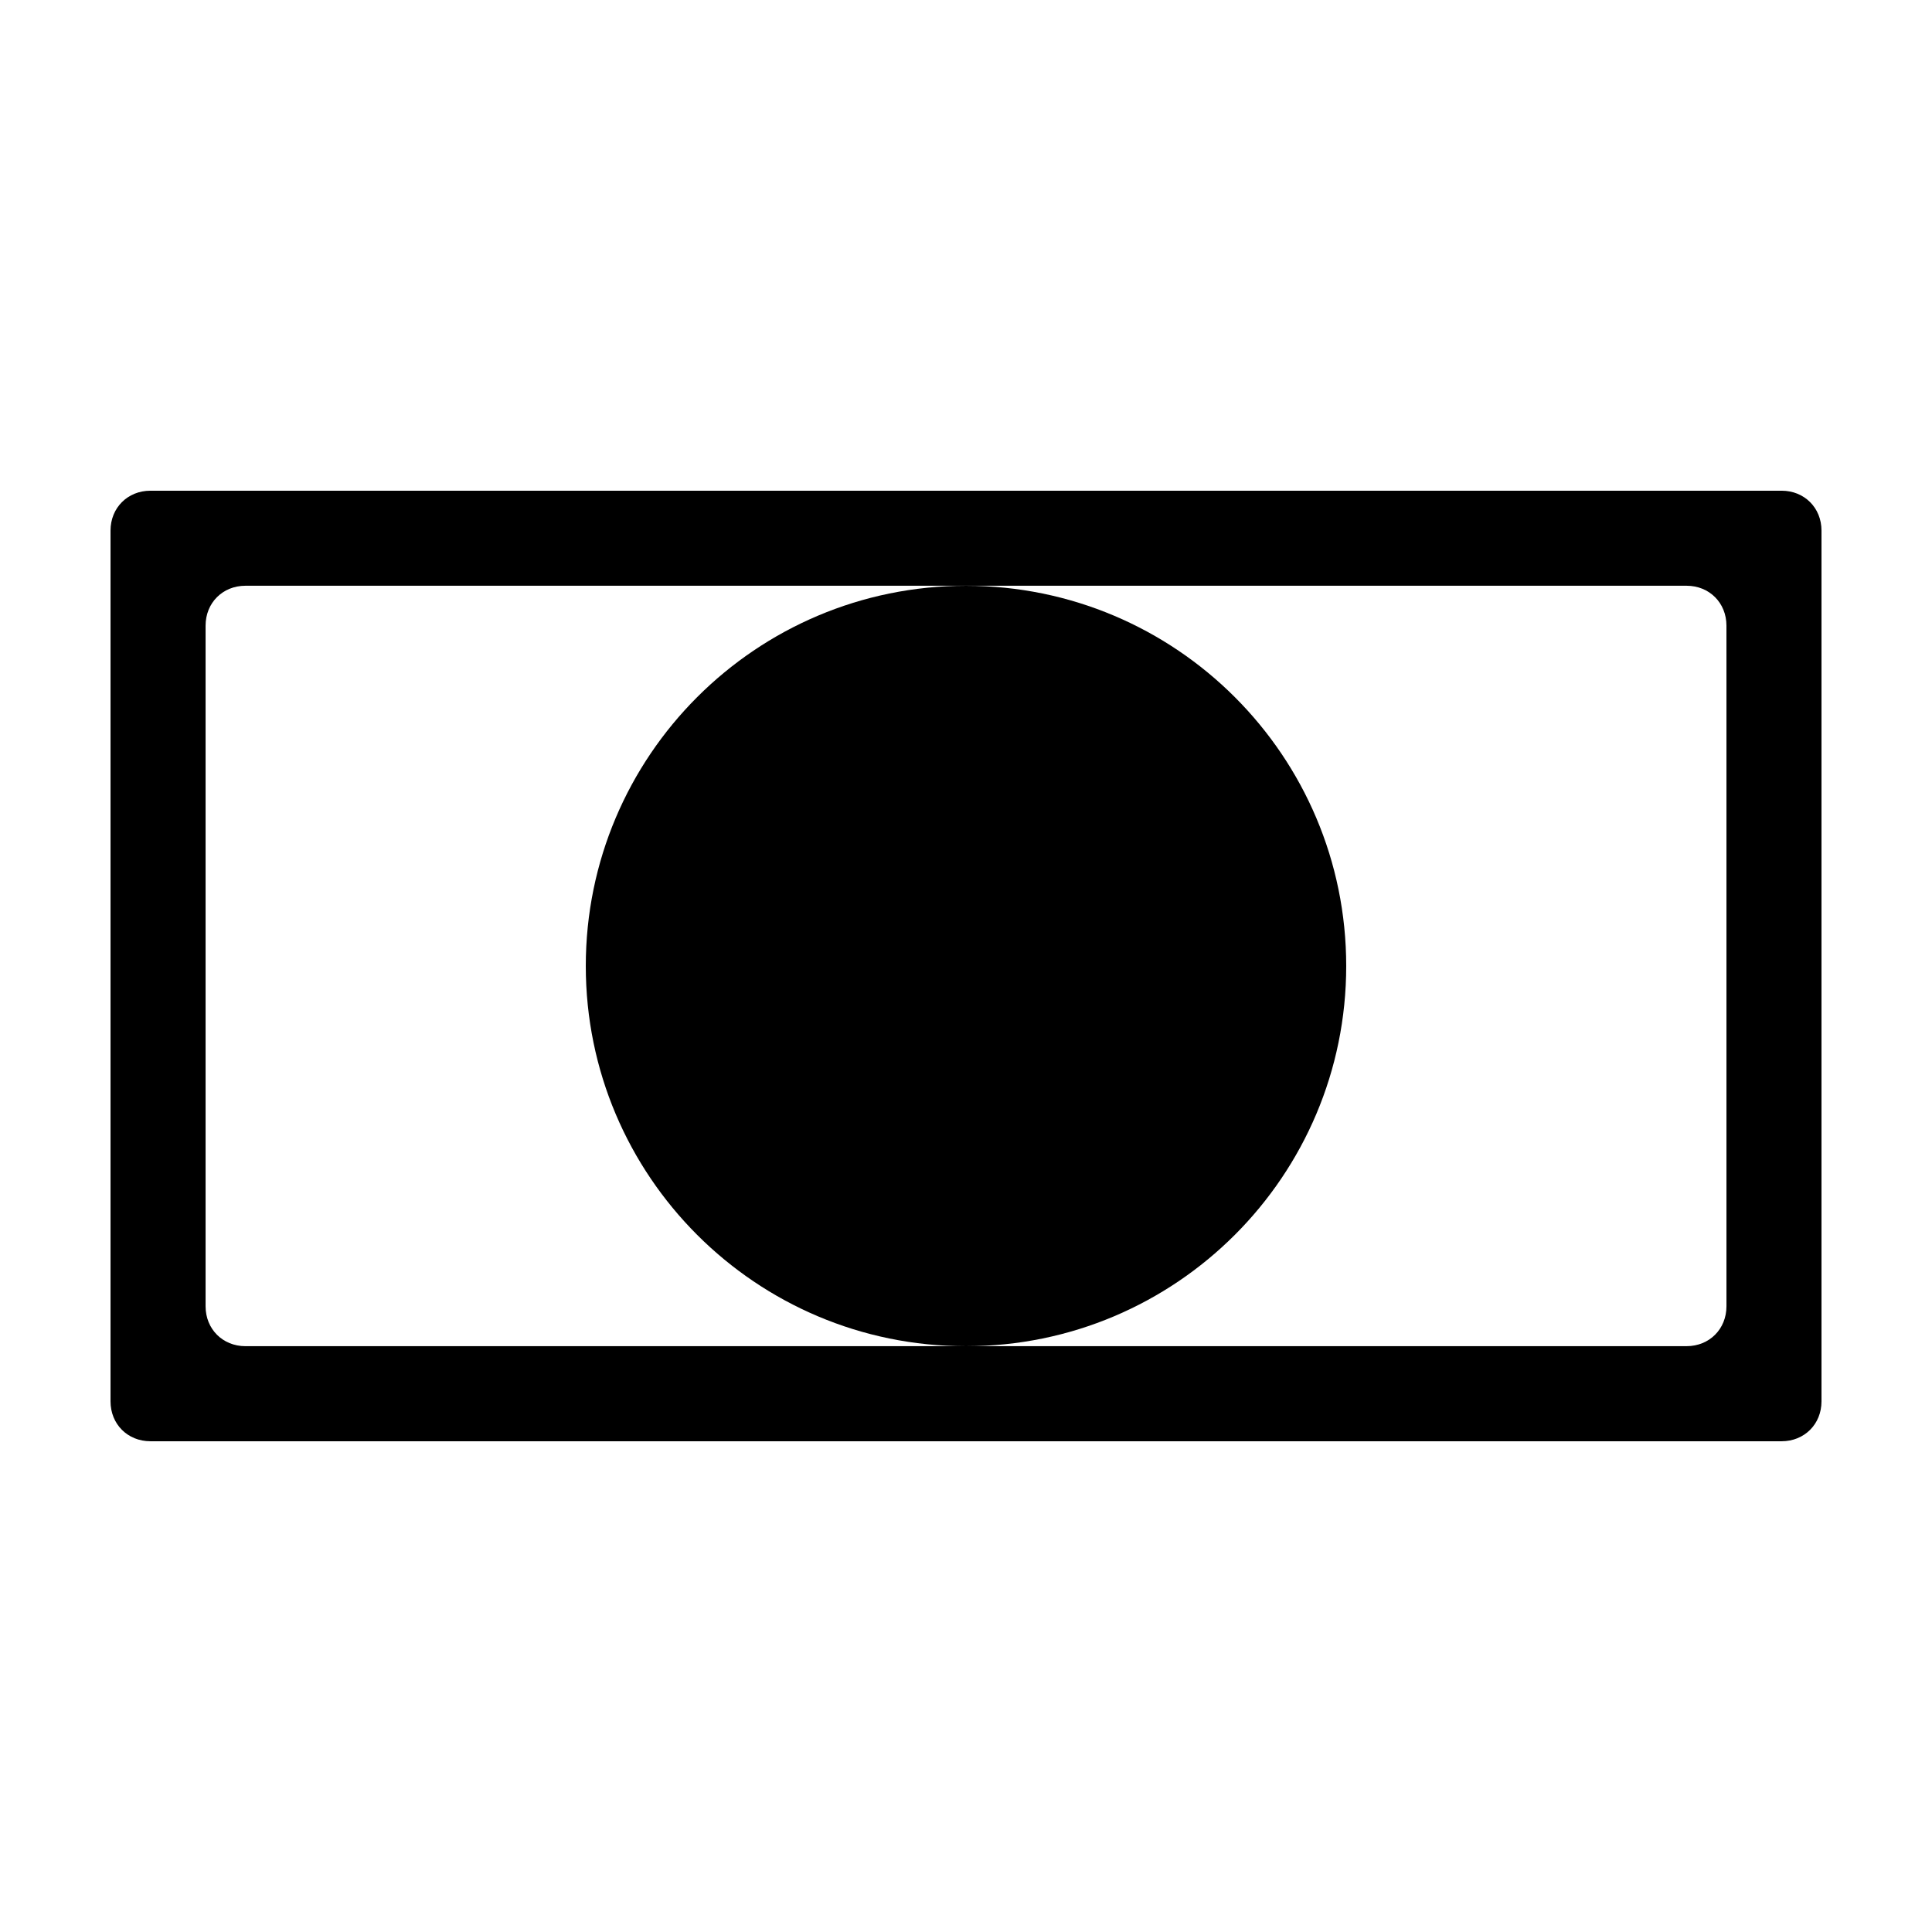
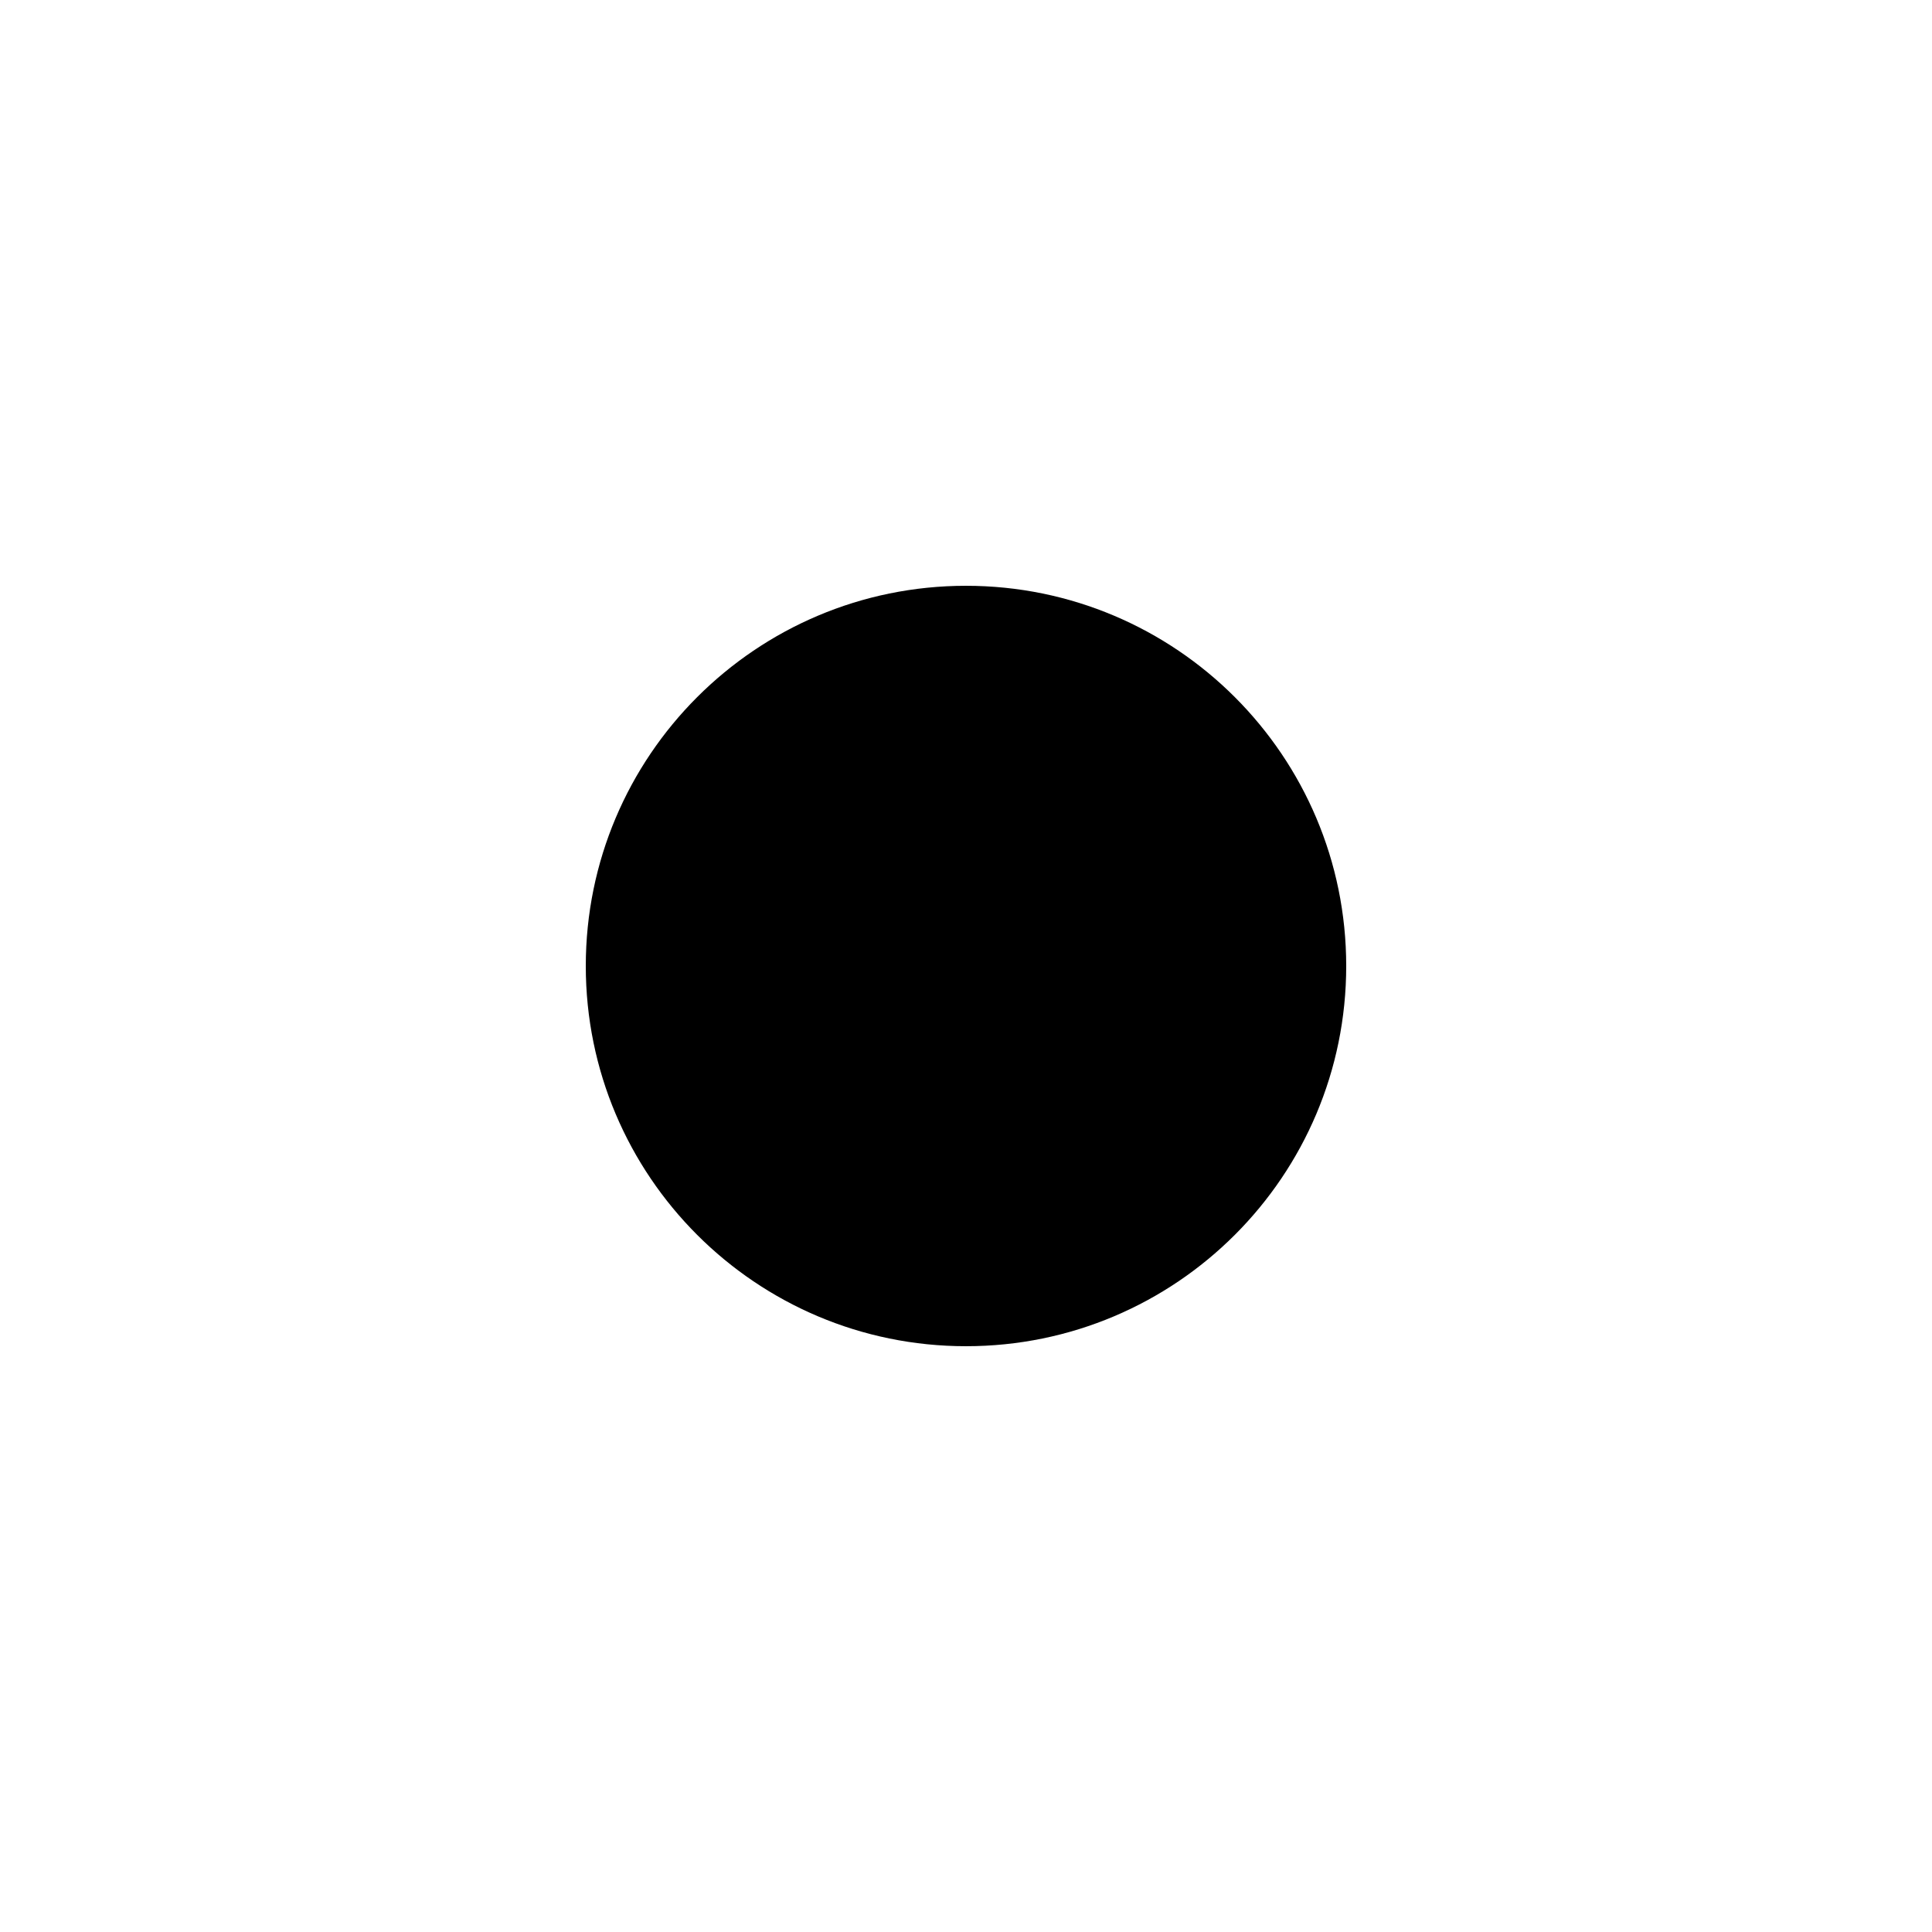
<svg xmlns="http://www.w3.org/2000/svg" fill="#000000" width="800px" height="800px" version="1.1" viewBox="144 144 512 512">
  <g>
-     <path d="m173.29 284.62v230.75c0 6.047 4.535 10.578 10.578 10.578h432.27c6.047 0 10.578-4.535 10.578-10.578v-230.75c0-6.047-4.535-10.578-10.578-10.578h-432.27c-6.043 0-10.578 4.535-10.578 10.578zm428.24 39.801v165.75c0 6.047-4.535 10.578-10.578 10.578l-14.613 0.004h-367.28c-6.047 0-10.578-4.535-10.578-10.578v-180.37c0-6.047 4.535-10.578 10.578-10.578h381.89c6.047 0 10.578 4.535 10.578 10.578z" />
    <path d="m500.76 400c0 55.648-45.113 100.76-100.76 100.76-55.652 0-100.76-45.113-100.76-100.76 0-55.652 45.109-100.76 100.76-100.76 55.648 0 100.76 45.109 100.76 100.76" />
  </g>
</svg>